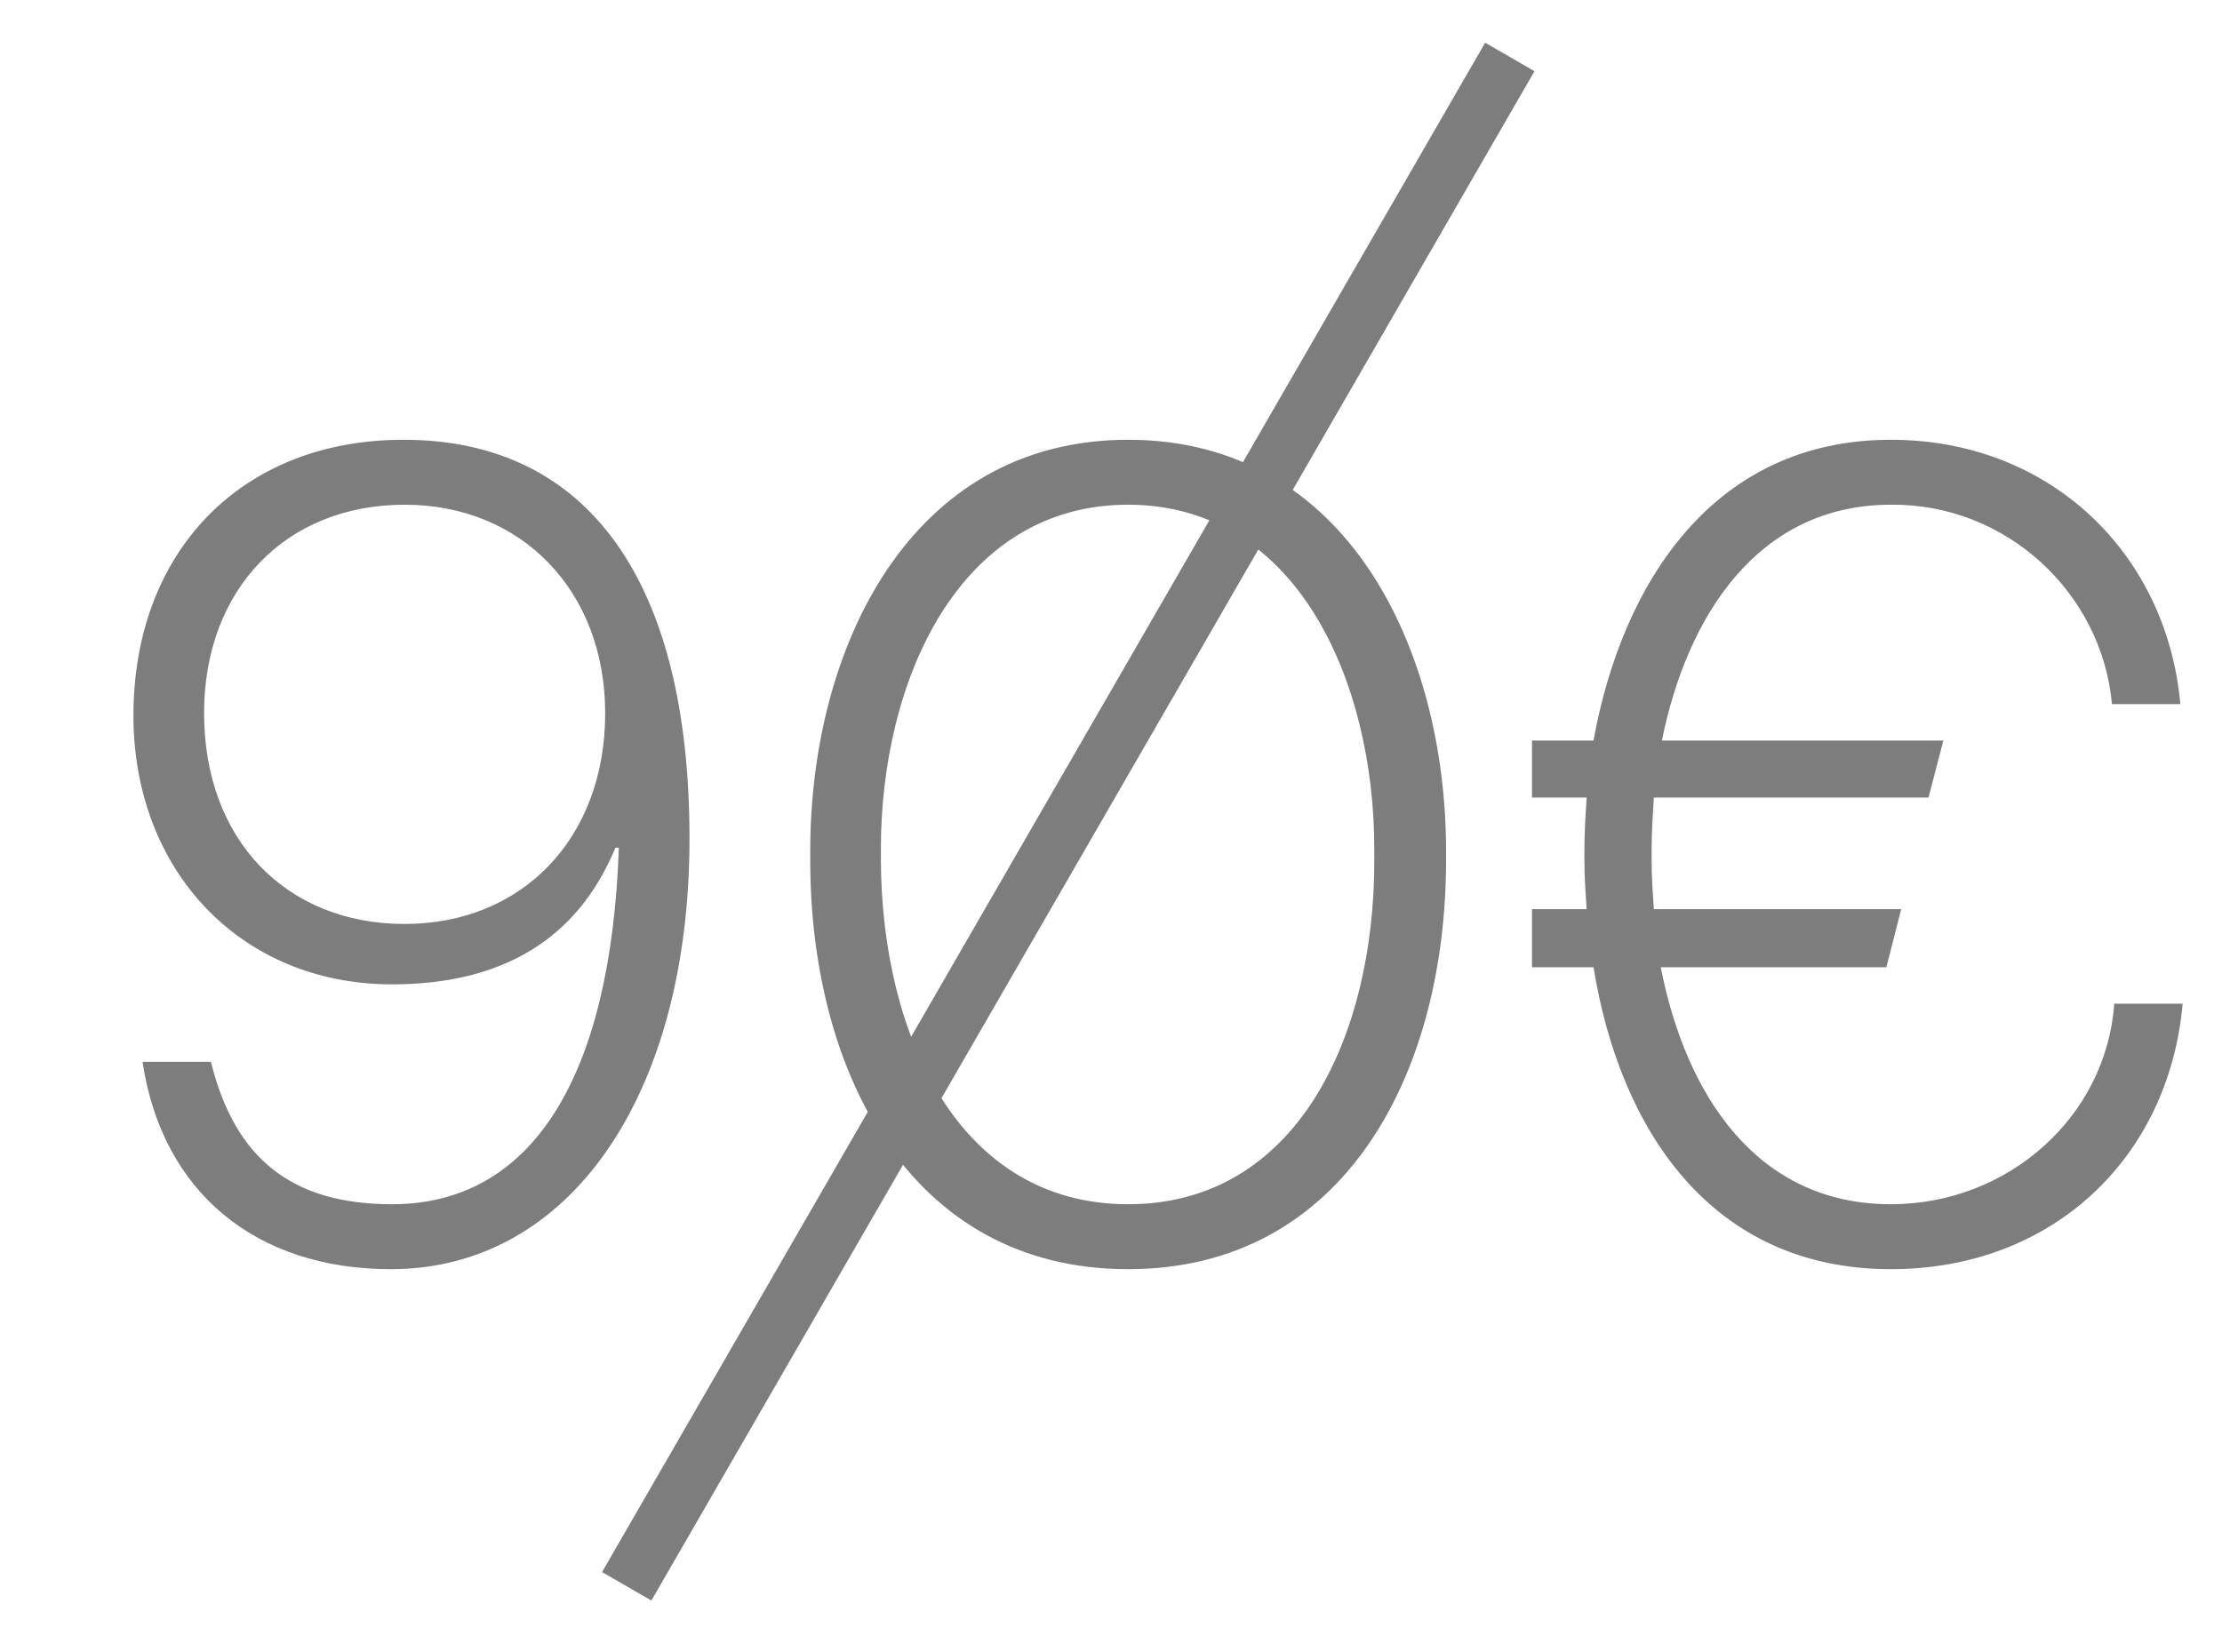
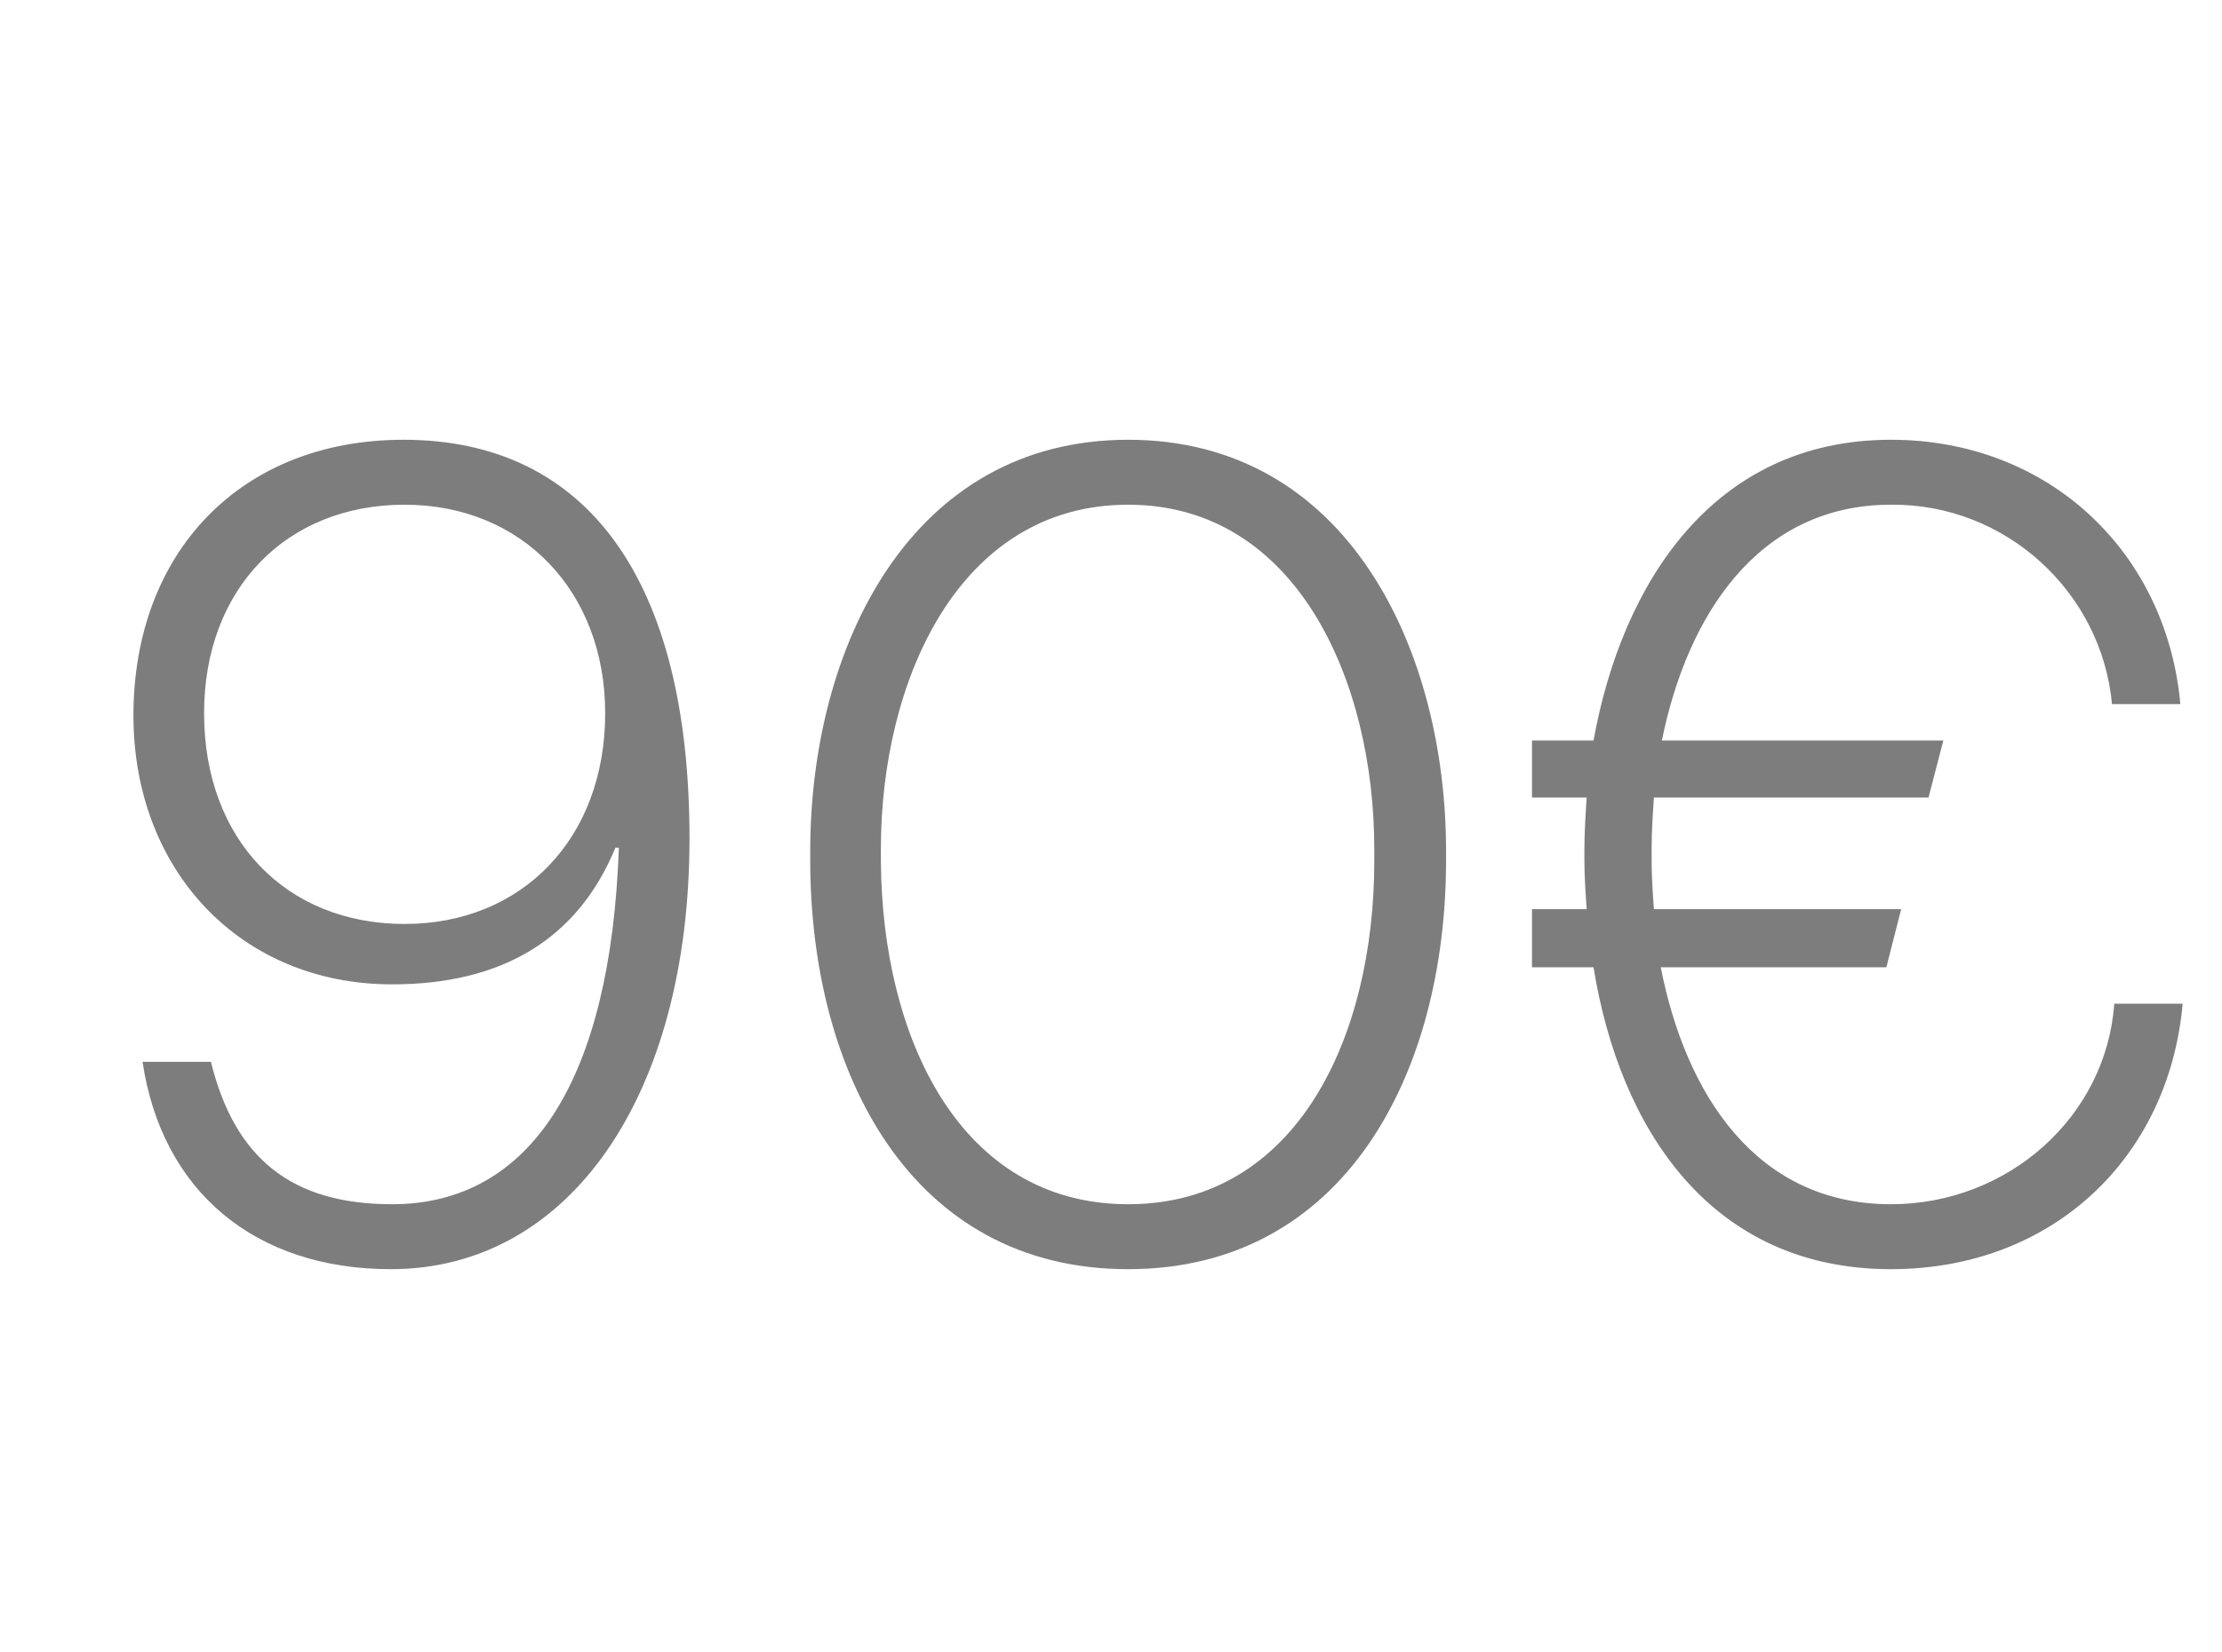
<svg xmlns="http://www.w3.org/2000/svg" width="39" height="29" viewBox="0 0 39 29" fill="none">
  <path d="M6.862 22.28C4.482 22.28 2.842 20.92 2.502 18.64H3.702C4.122 20.34 5.122 21.14 6.882 21.14C9.322 21.14 10.722 18.94 10.862 14.88H10.802C10.142 16.48 8.822 17.28 6.882 17.28C4.222 17.28 2.342 15.28 2.342 12.56C2.342 9.7 4.222 7.72 7.082 7.72C10.322 7.72 12.102 10.2 12.102 14.72C12.102 19.22 10.002 22.28 6.862 22.28ZM7.102 16.22C9.162 16.22 10.622 14.72 10.622 12.52C10.622 10.38 9.162 8.86 7.102 8.86C5.022 8.86 3.582 10.34 3.582 12.52C3.582 14.74 5.022 16.22 7.102 16.22ZM19.801 22.28C15.981 22.28 14.221 18.82 14.221 15.1V14.94C14.221 11.36 15.981 7.72 19.801 7.72C23.661 7.72 25.381 11.42 25.381 14.94V15.1C25.381 18.84 23.601 22.28 19.801 22.28ZM19.801 21.14C22.761 21.14 24.121 18.2 24.121 15.12V14.9C24.121 11.96 22.761 8.86 19.801 8.86C16.821 8.86 15.461 11.96 15.461 14.9V15.12C15.481 18.2 16.841 21.14 19.801 21.14ZM37.109 17.62H38.309C38.069 20.32 36.029 22.28 33.189 22.28C30.029 22.28 28.429 19.82 27.969 16.98H26.889V15.96H27.849C27.829 15.68 27.809 15.38 27.809 15.1V14.92C27.809 14.62 27.829 14.3 27.849 14H26.889V13H27.969C28.469 10.24 30.069 7.72 33.189 7.72C35.969 7.72 38.029 9.7 38.269 12.36H37.069C36.889 10.4 35.209 8.84 33.189 8.86C30.849 8.86 29.609 10.82 29.169 13H34.109L33.849 14H29.029C29.009 14.3 28.989 14.6 28.989 14.88V15.12C28.989 15.4 29.009 15.68 29.029 15.96H33.369L33.109 16.98H29.149C29.589 19.22 30.829 21.14 33.189 21.14C35.249 21.14 36.969 19.6 37.109 17.62Z" fill="#7D7D7D" />
-   <path d="M11 27.847L26.5 1" stroke="#7D7D7D" />
</svg>